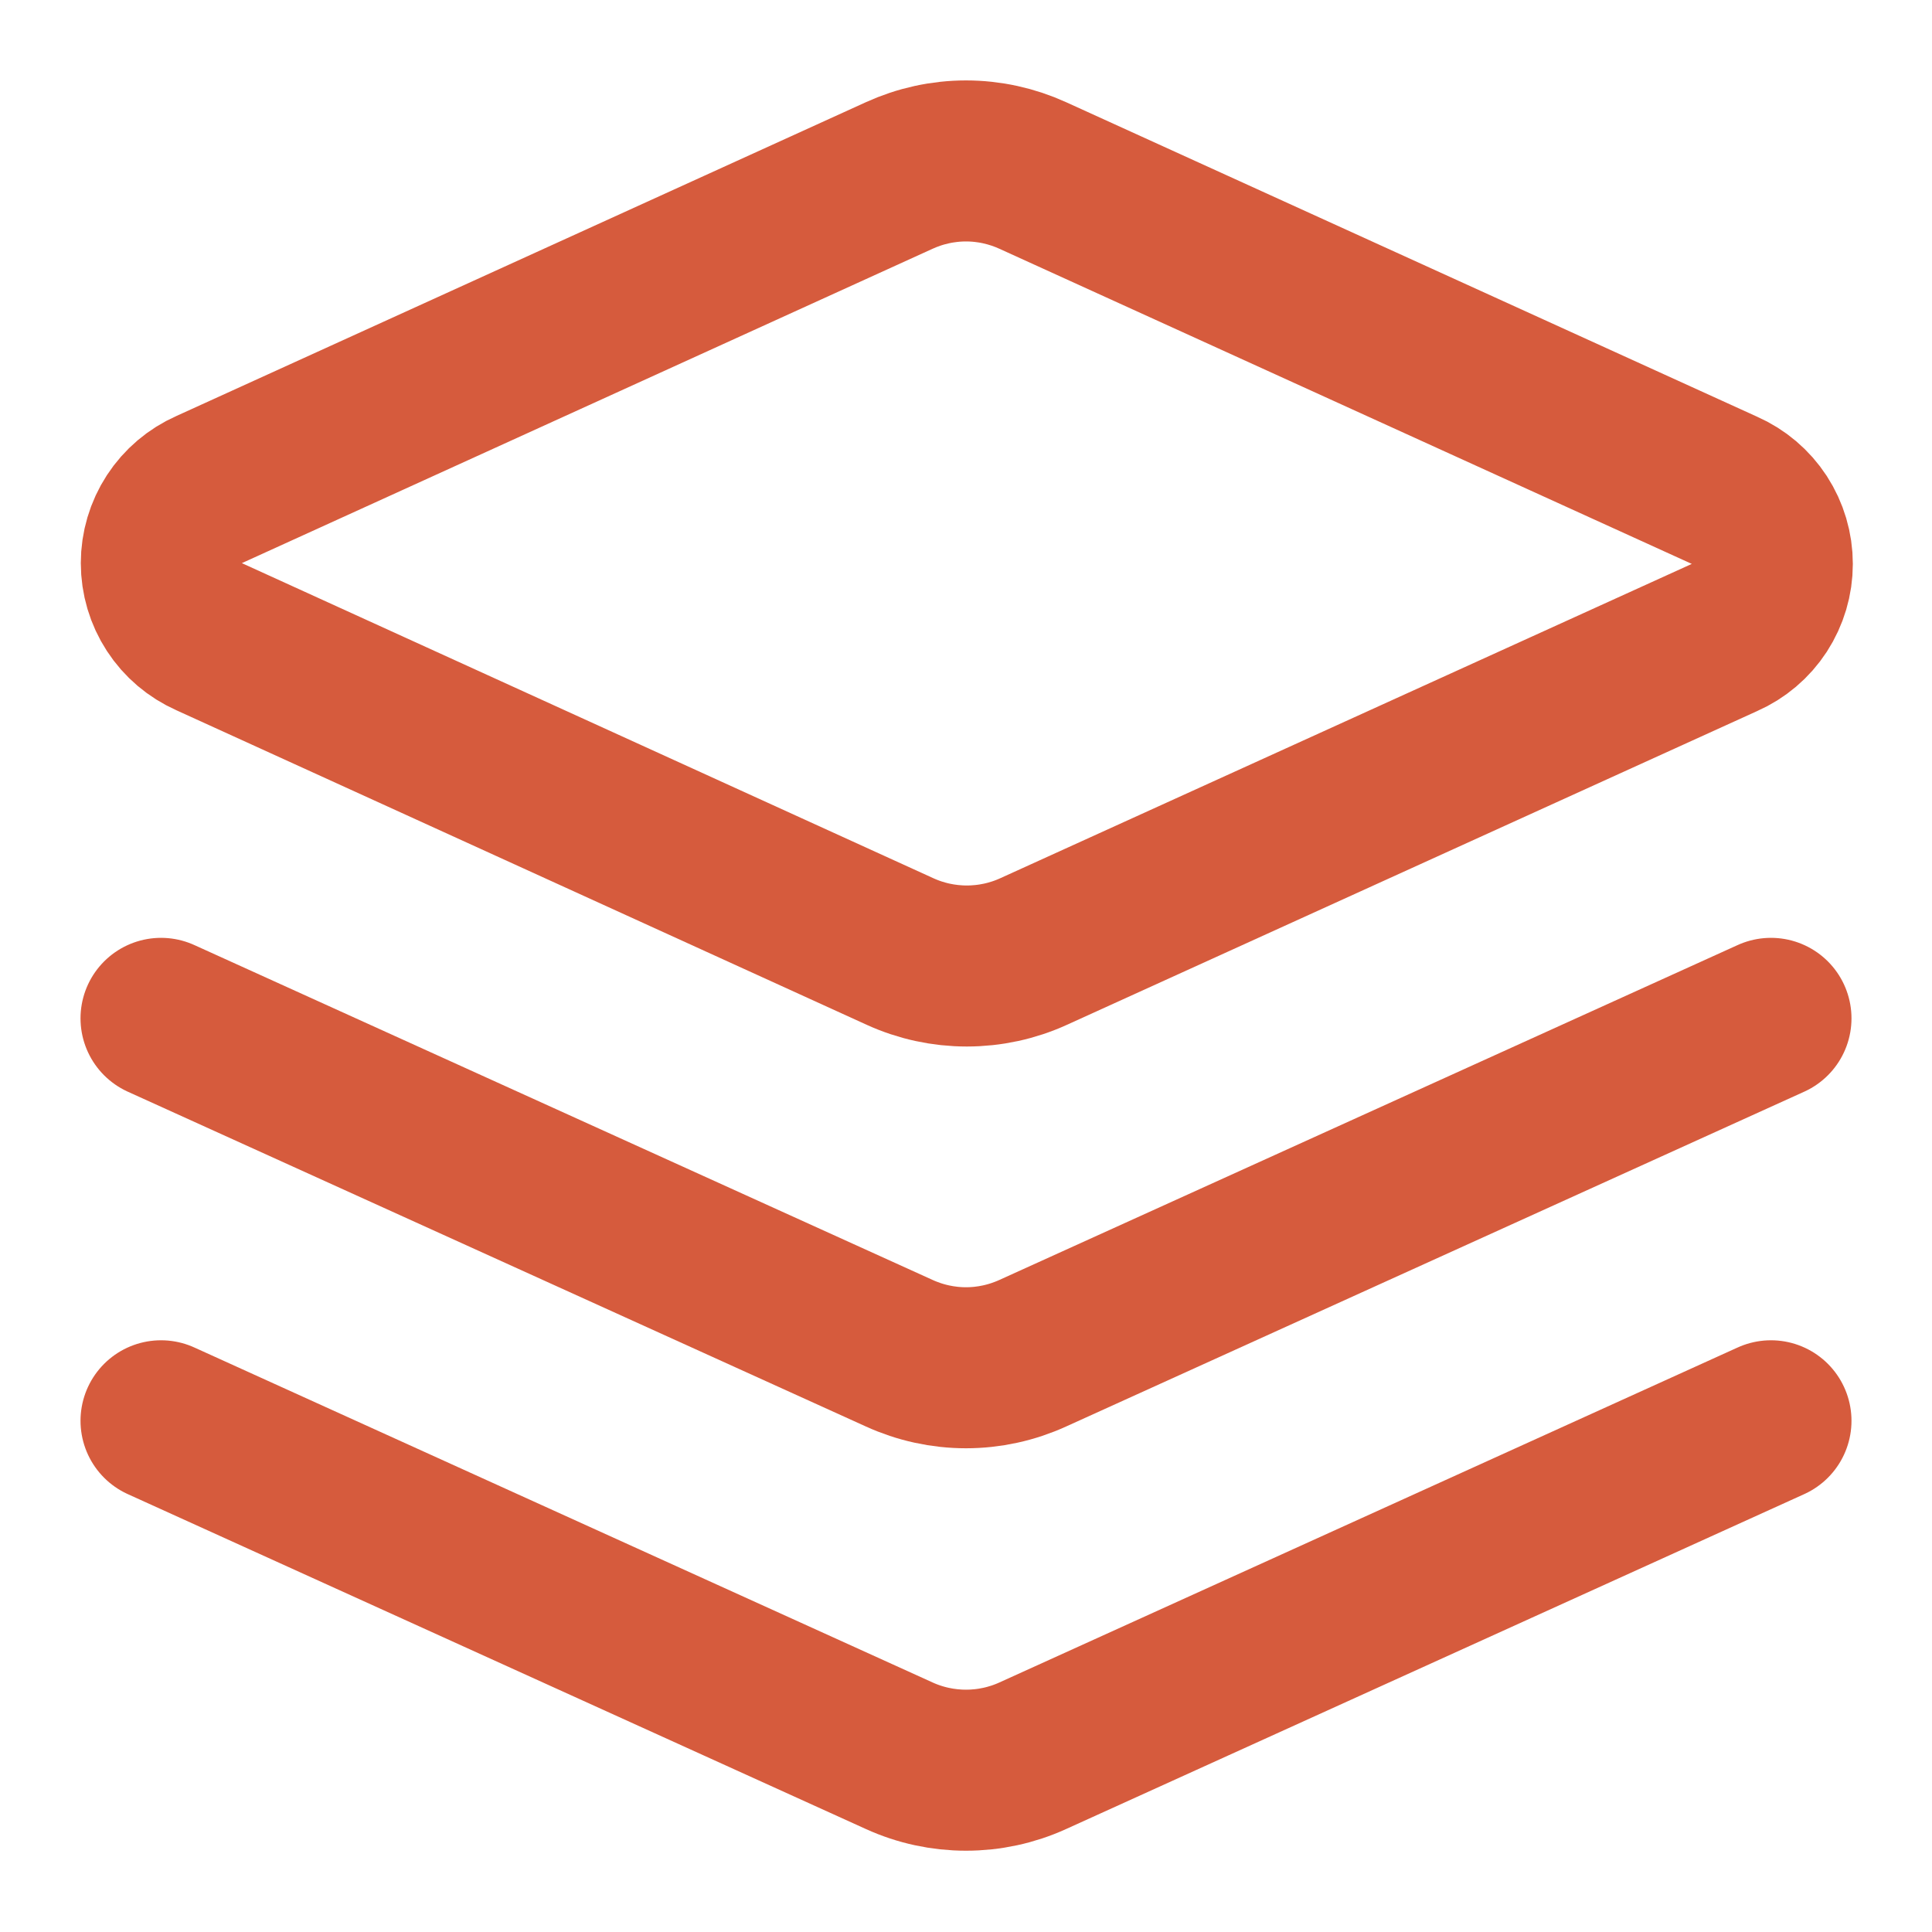
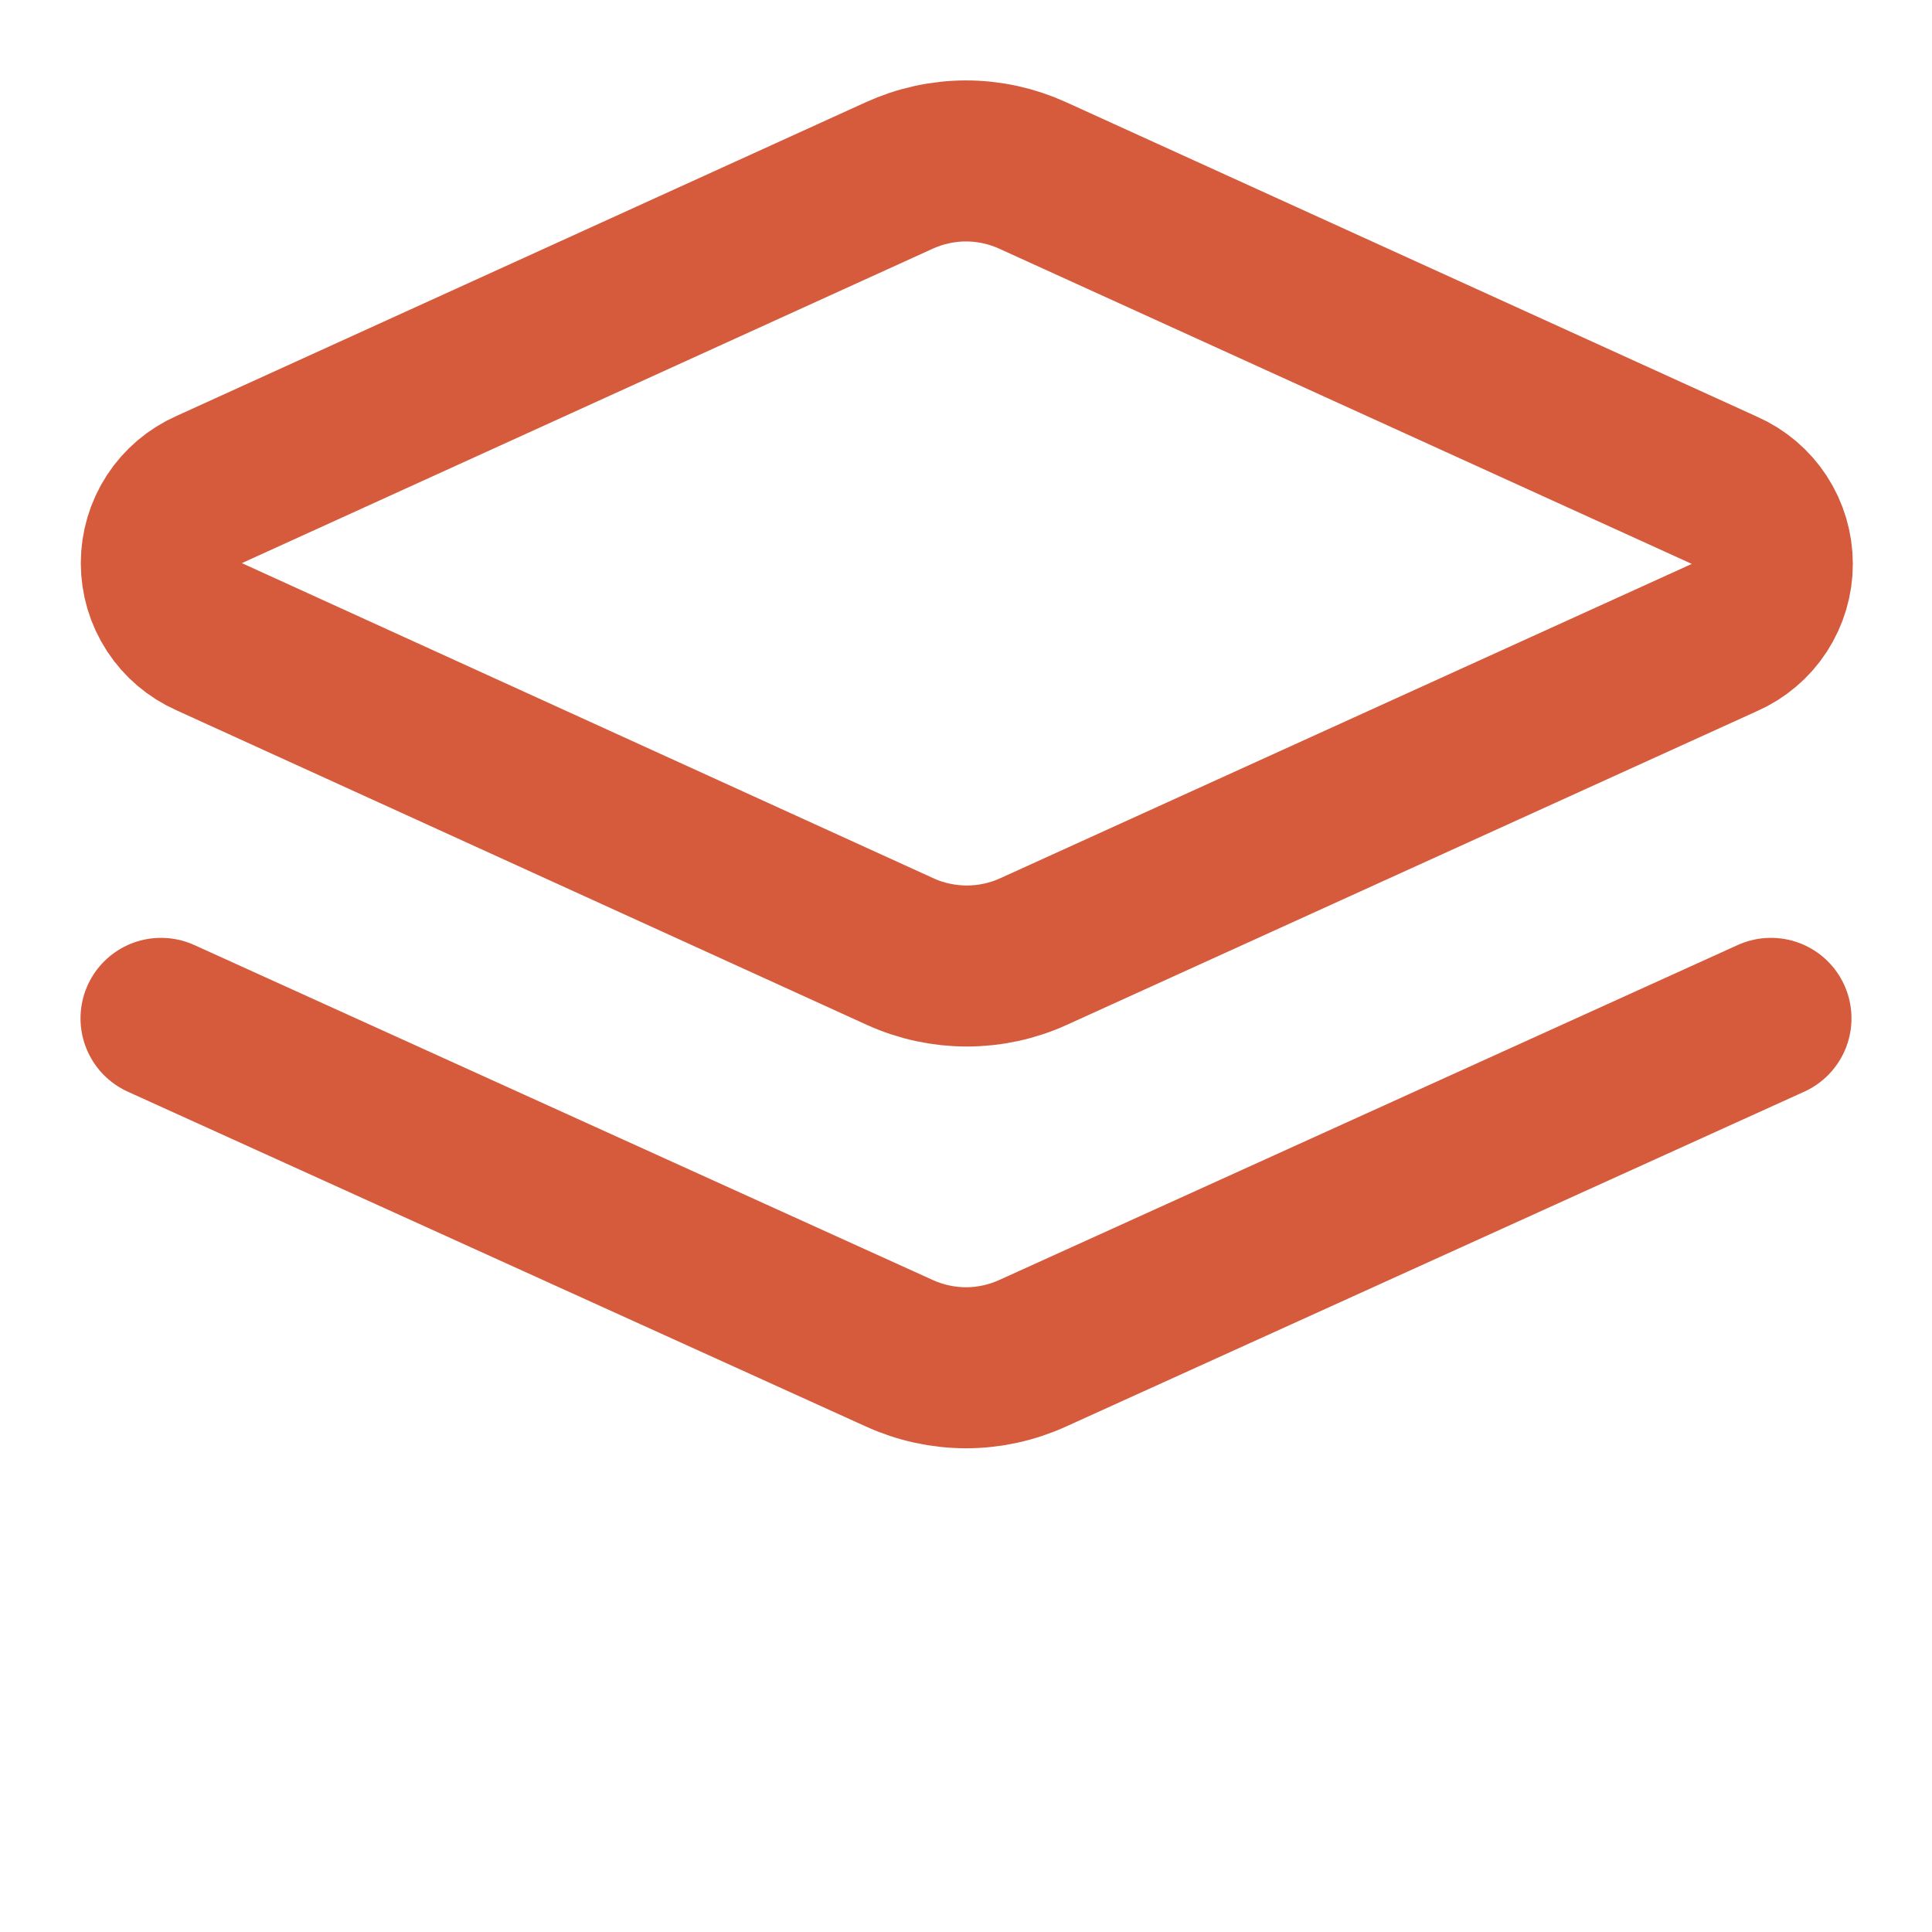
<svg xmlns="http://www.w3.org/2000/svg" width="20" height="20" viewBox="0 0 20 20" fill="none">
  <path d="M10.692 1.817C10.475 1.718 10.239 1.666 10 1.666C9.761 1.666 9.525 1.718 9.308 1.817L2.167 5.067C2.019 5.132 1.893 5.239 1.805 5.374C1.717 5.509 1.67 5.668 1.67 5.829C1.67 5.991 1.717 6.149 1.805 6.284C1.893 6.42 2.019 6.526 2.167 6.592L9.317 9.85C9.534 9.949 9.77 10 10.008 10C10.247 10 10.483 9.949 10.7 9.85L17.85 6.6C17.998 6.535 18.124 6.428 18.212 6.293C18.3 6.157 18.347 5.999 18.347 5.838C18.347 5.676 18.3 5.518 18.212 5.382C18.124 5.247 17.998 5.14 17.85 5.075L10.692 1.817Z" stroke="#D65B3D" stroke-width="1.667" stroke-linecap="round" stroke-linejoin="round" />
-   <path d="M18.333 14.708L10.692 18.175C10.475 18.274 10.239 18.325 10 18.325C9.761 18.325 9.525 18.274 9.308 18.175L1.667 14.708" stroke="#D65B3D" stroke-width="1.667" stroke-linecap="round" stroke-linejoin="round" />
  <path d="M18.333 10.542L10.692 14.008C10.475 14.107 10.239 14.159 10 14.159C9.761 14.159 9.525 14.107 9.308 14.008L1.667 10.542" stroke="#D65B3D" stroke-width="1.667" stroke-linecap="round" stroke-linejoin="round" />
</svg>